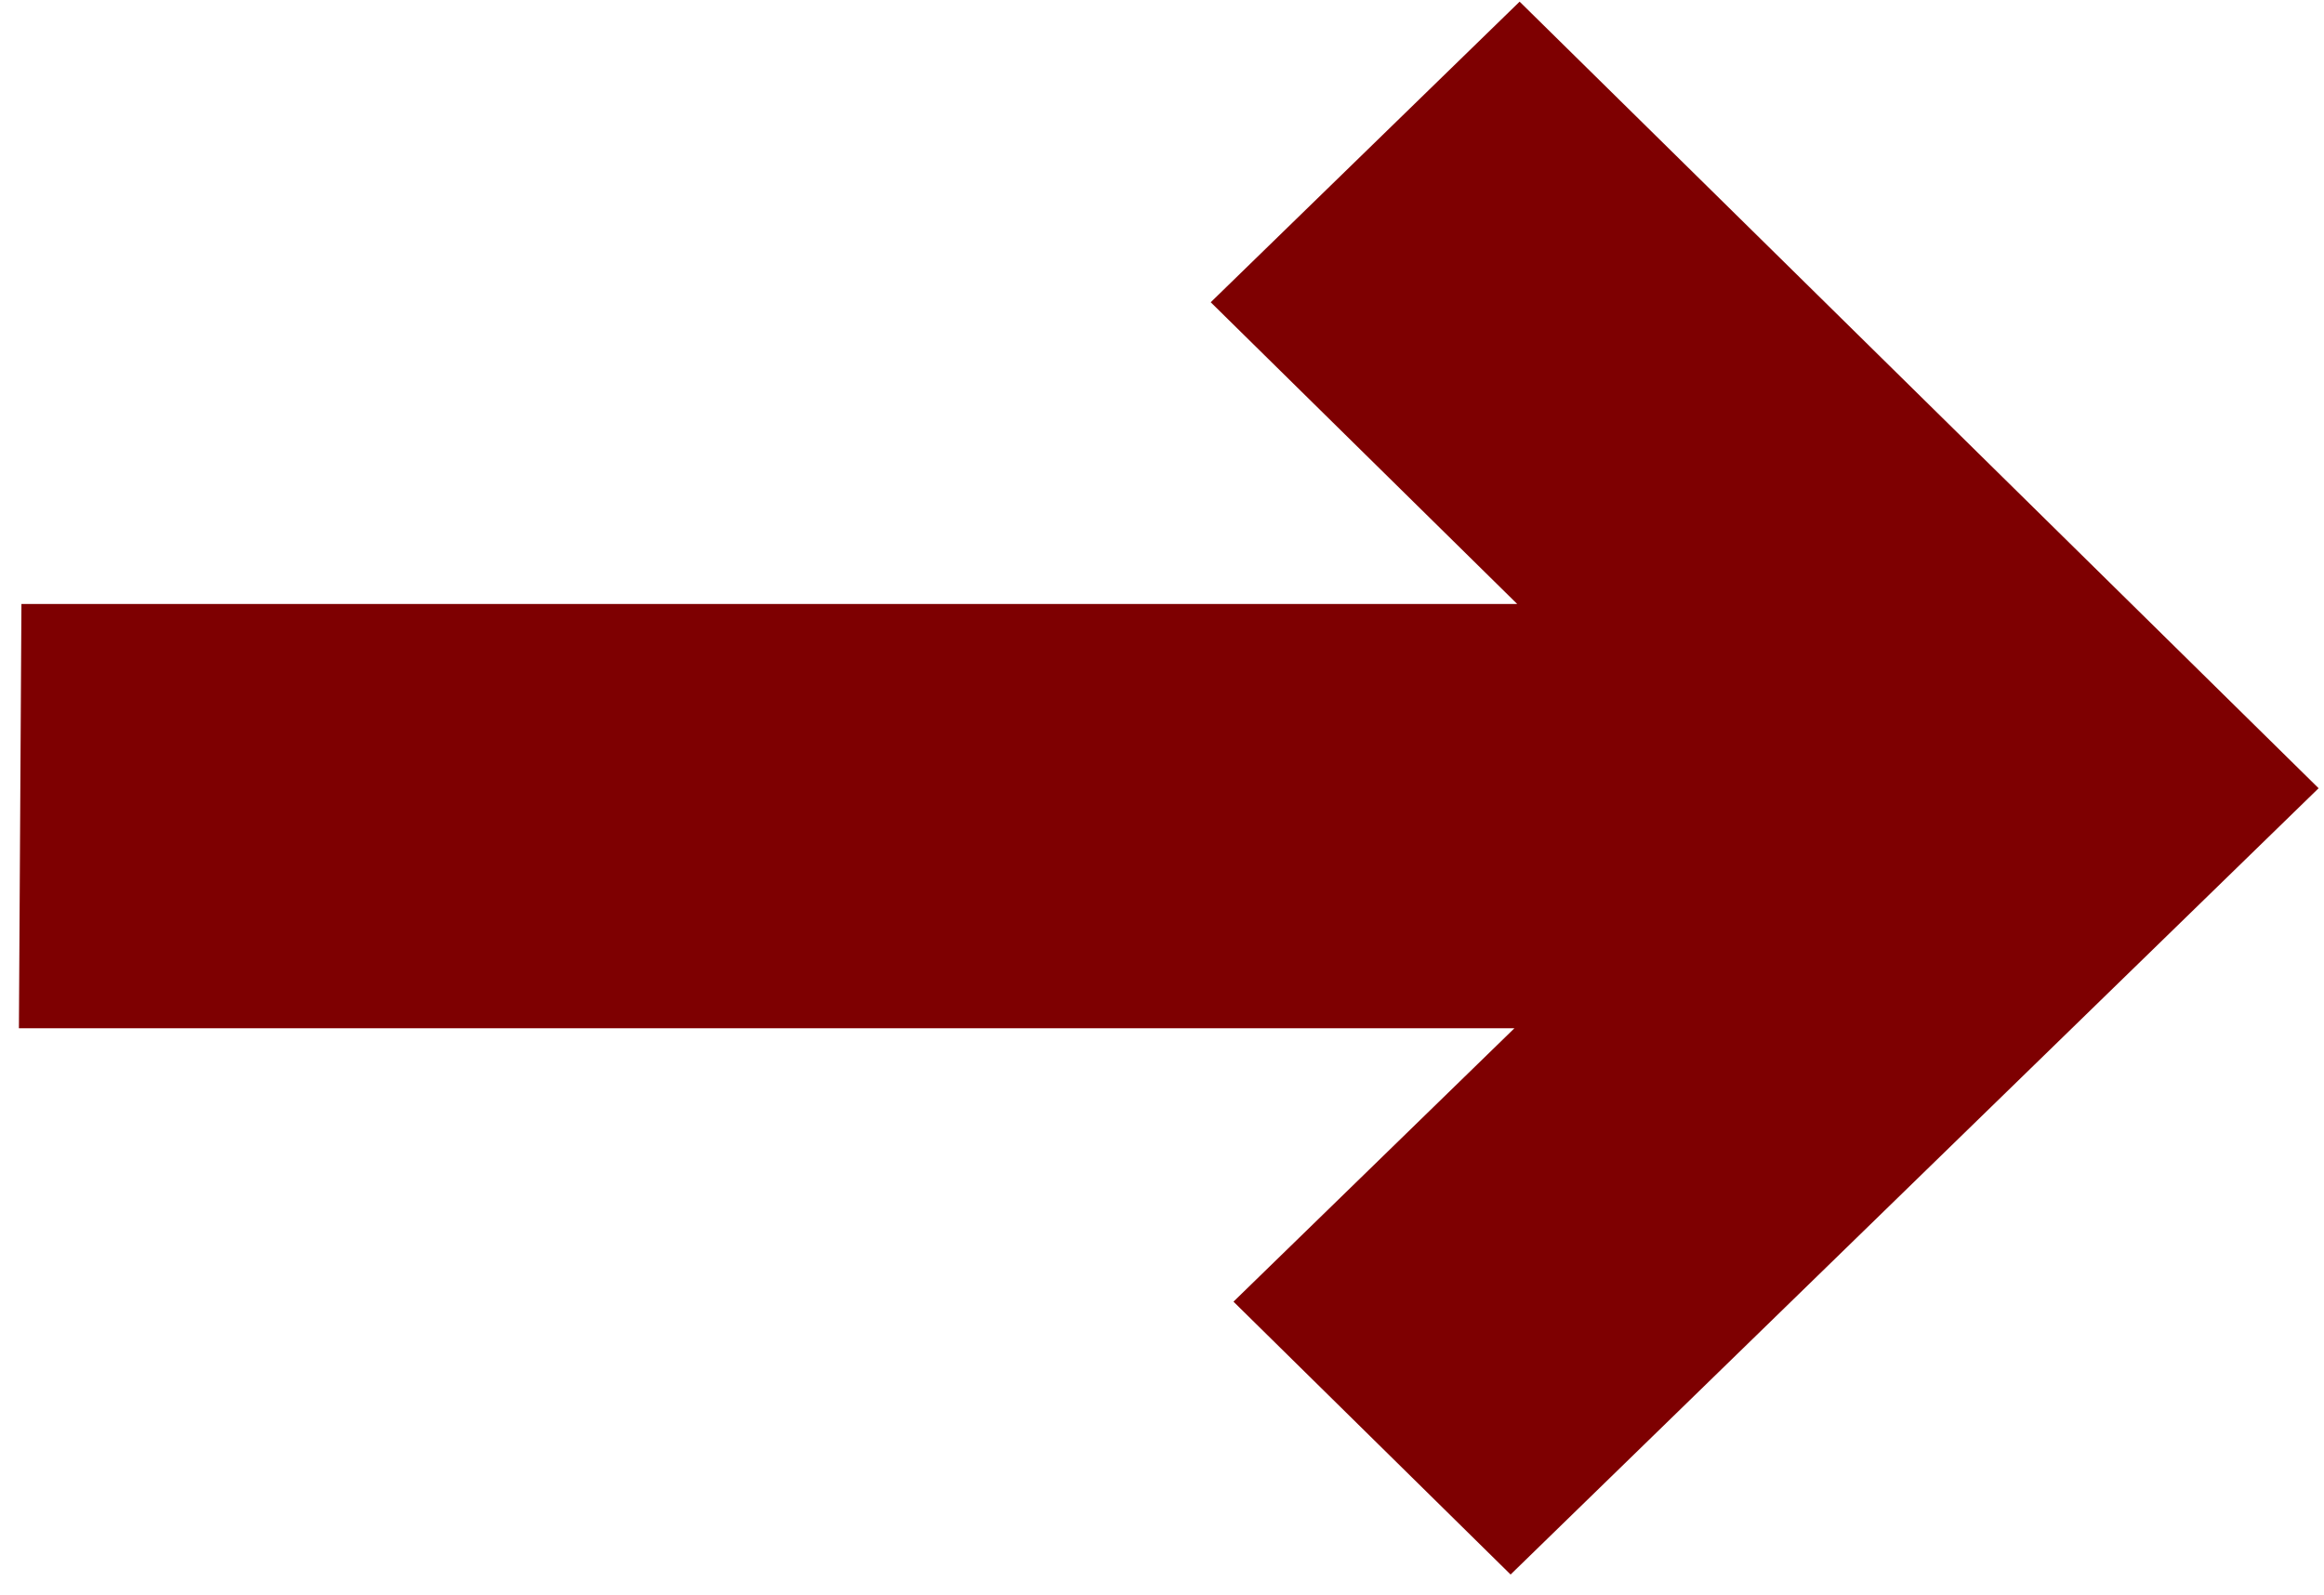
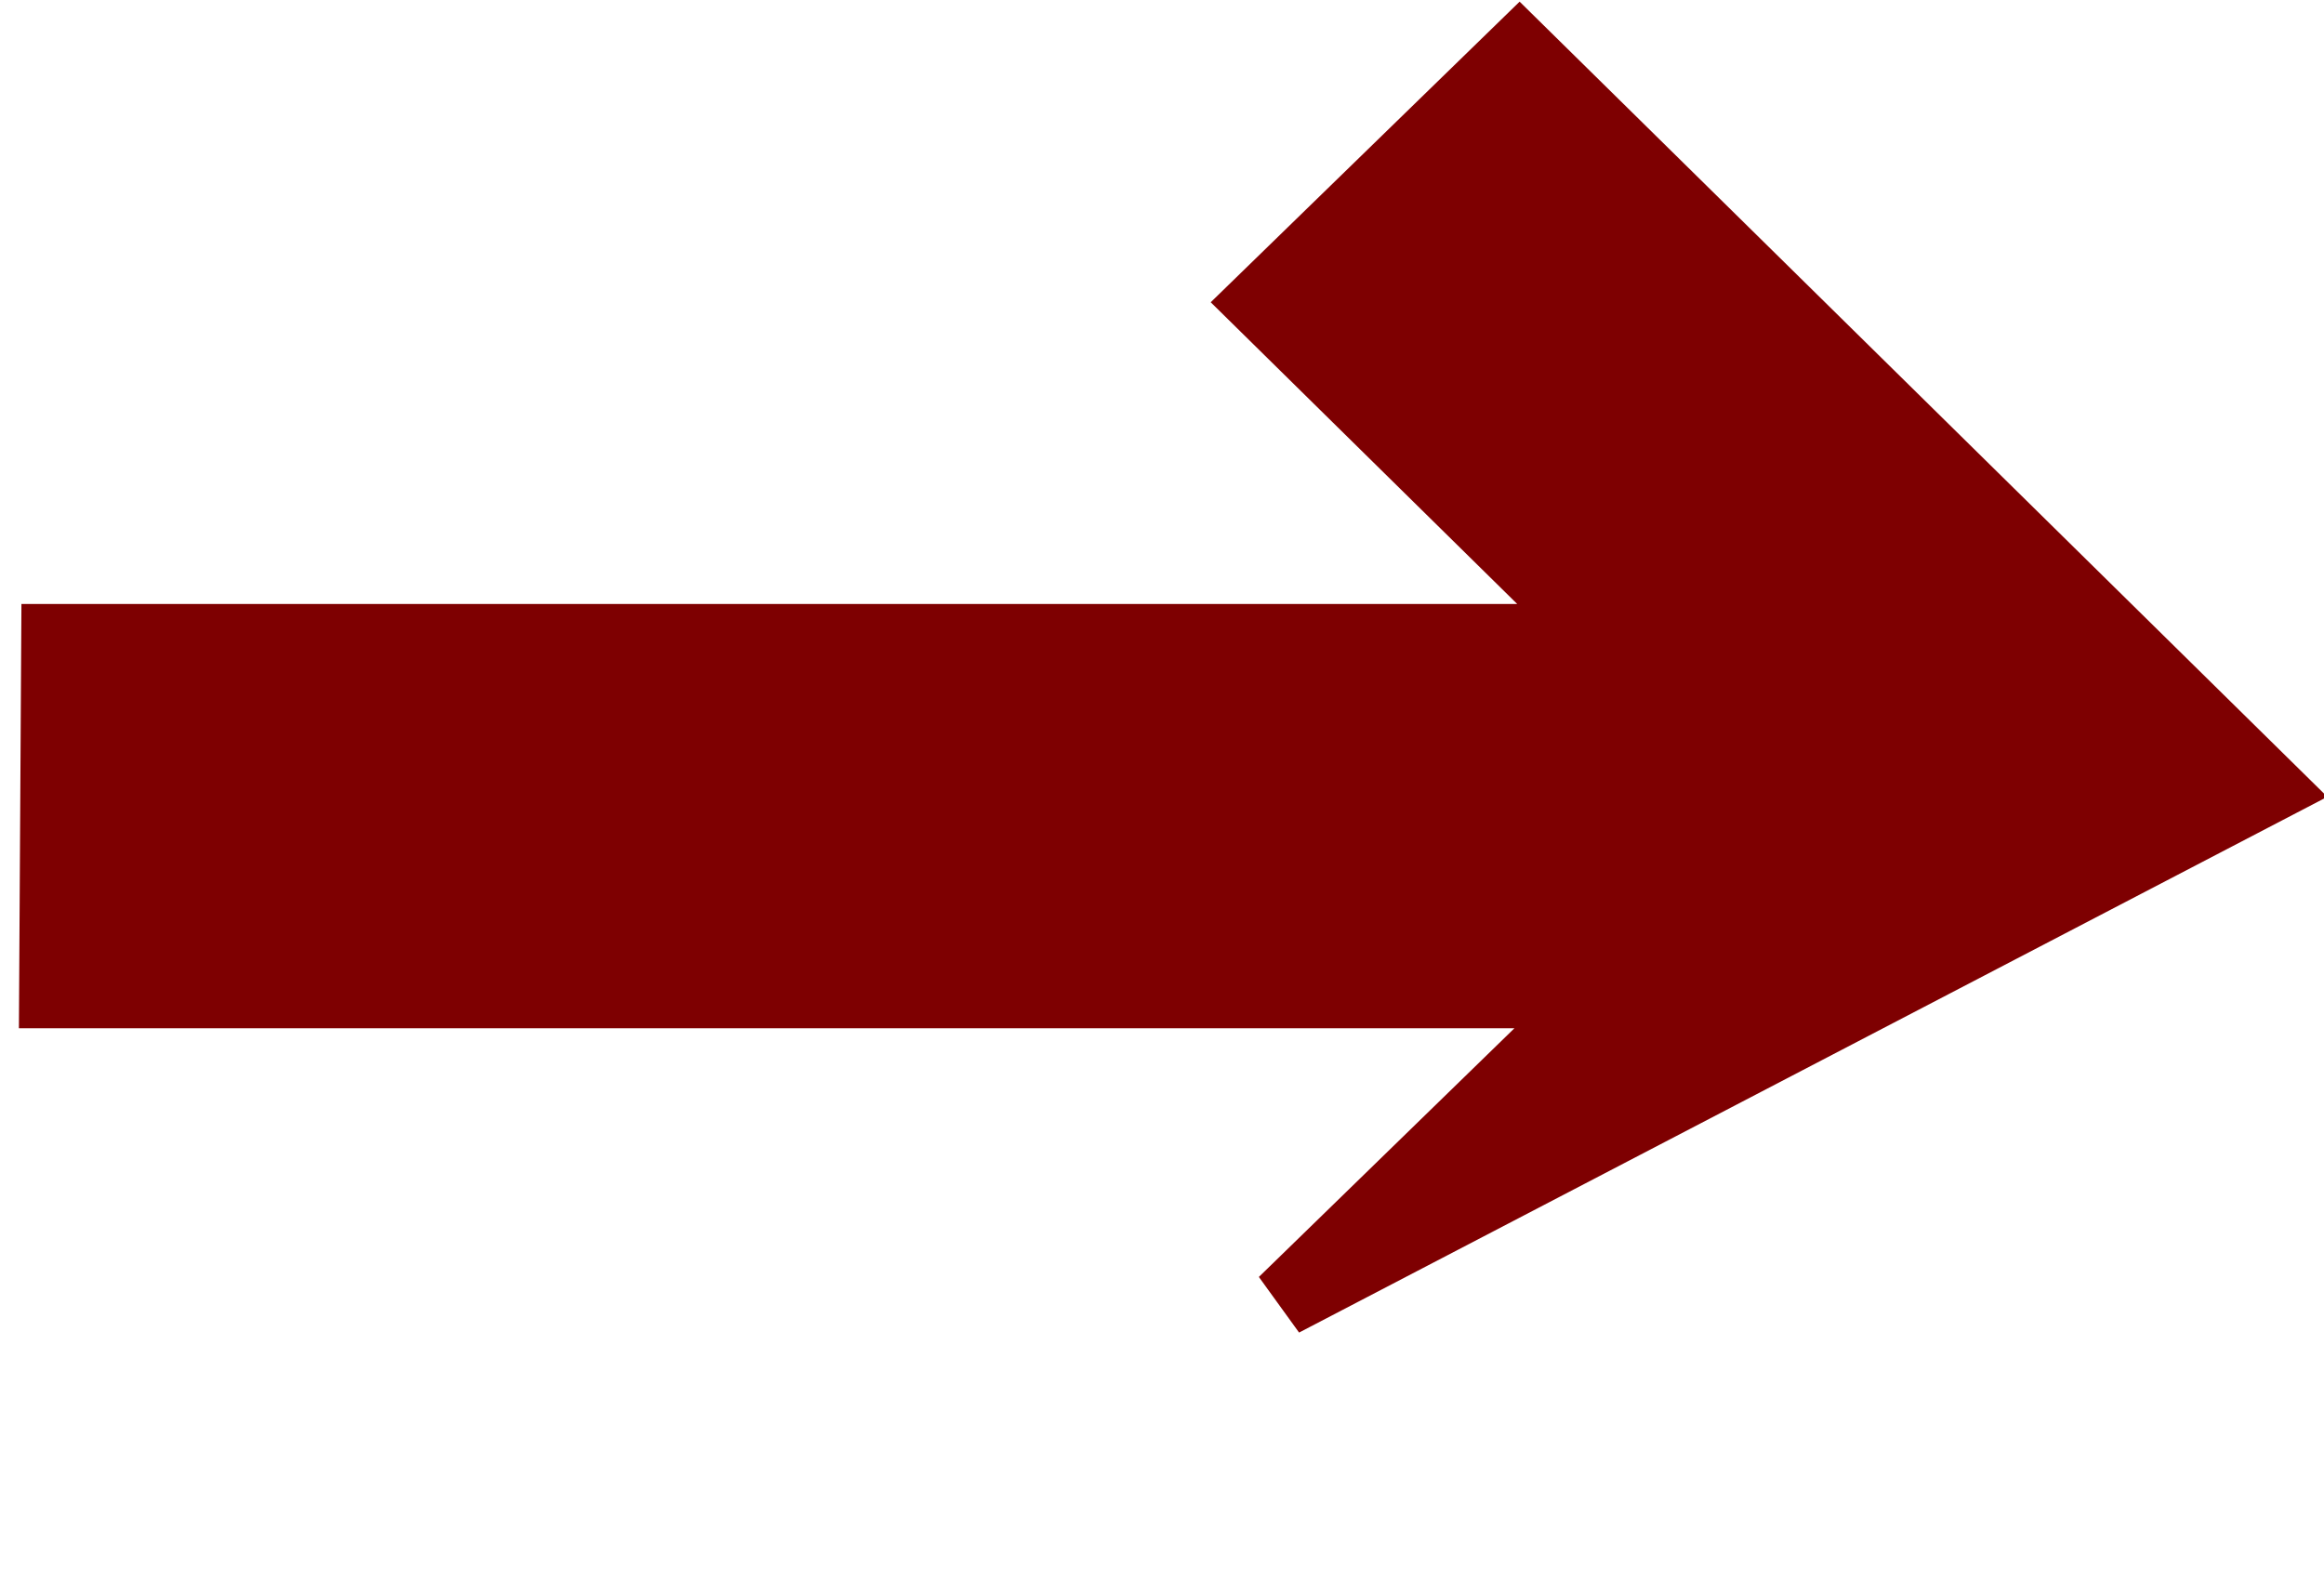
<svg xmlns="http://www.w3.org/2000/svg" width="67" height="46" viewBox="0 0 67 46" fill="none">
-   <path d="M43.806 1.447L65.415 22.723L43.554 43.999L36.99 37.535L46.121 28.648H1.551L1.612 18.414H46.181L36.334 8.719L43.806 1.447Z" fill="#7E0001" stroke="#7E0001" stroke-width="2" />
+   <path d="M43.806 1.447L65.415 22.723L36.99 37.535L46.121 28.648H1.551L1.612 18.414H46.181L36.334 8.719L43.806 1.447Z" fill="#7E0001" stroke="#7E0001" stroke-width="2" />
</svg>